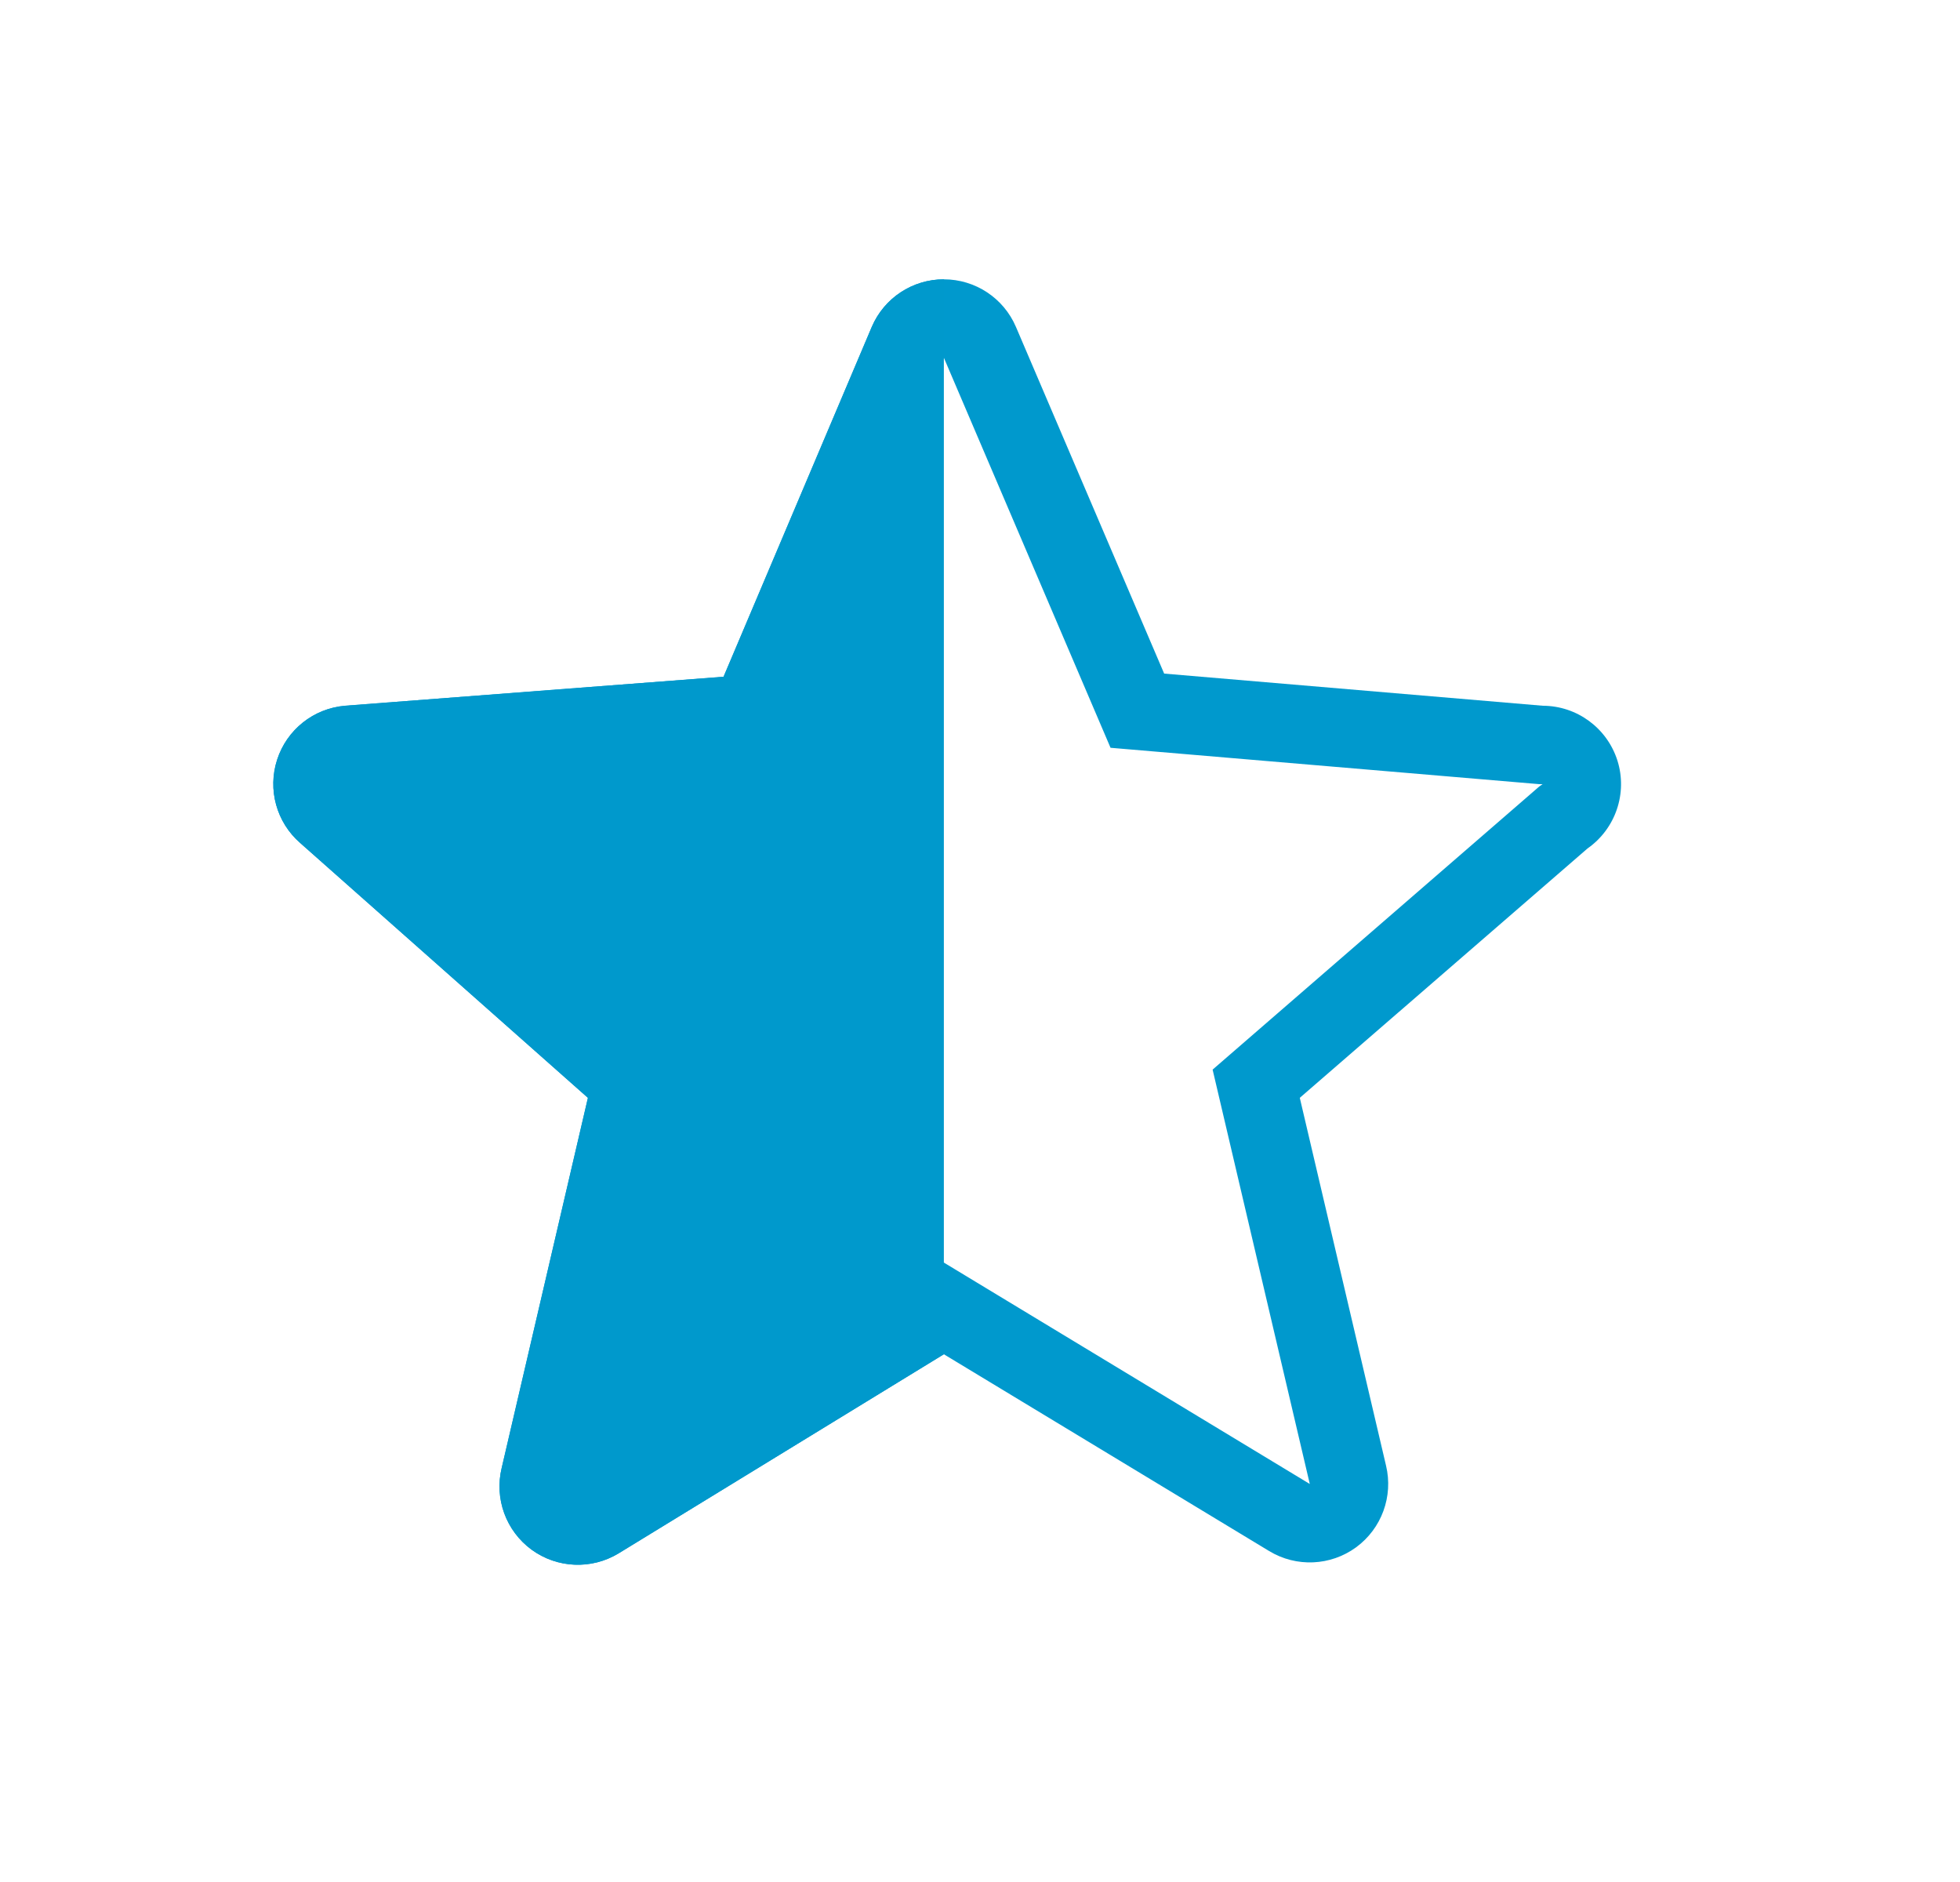
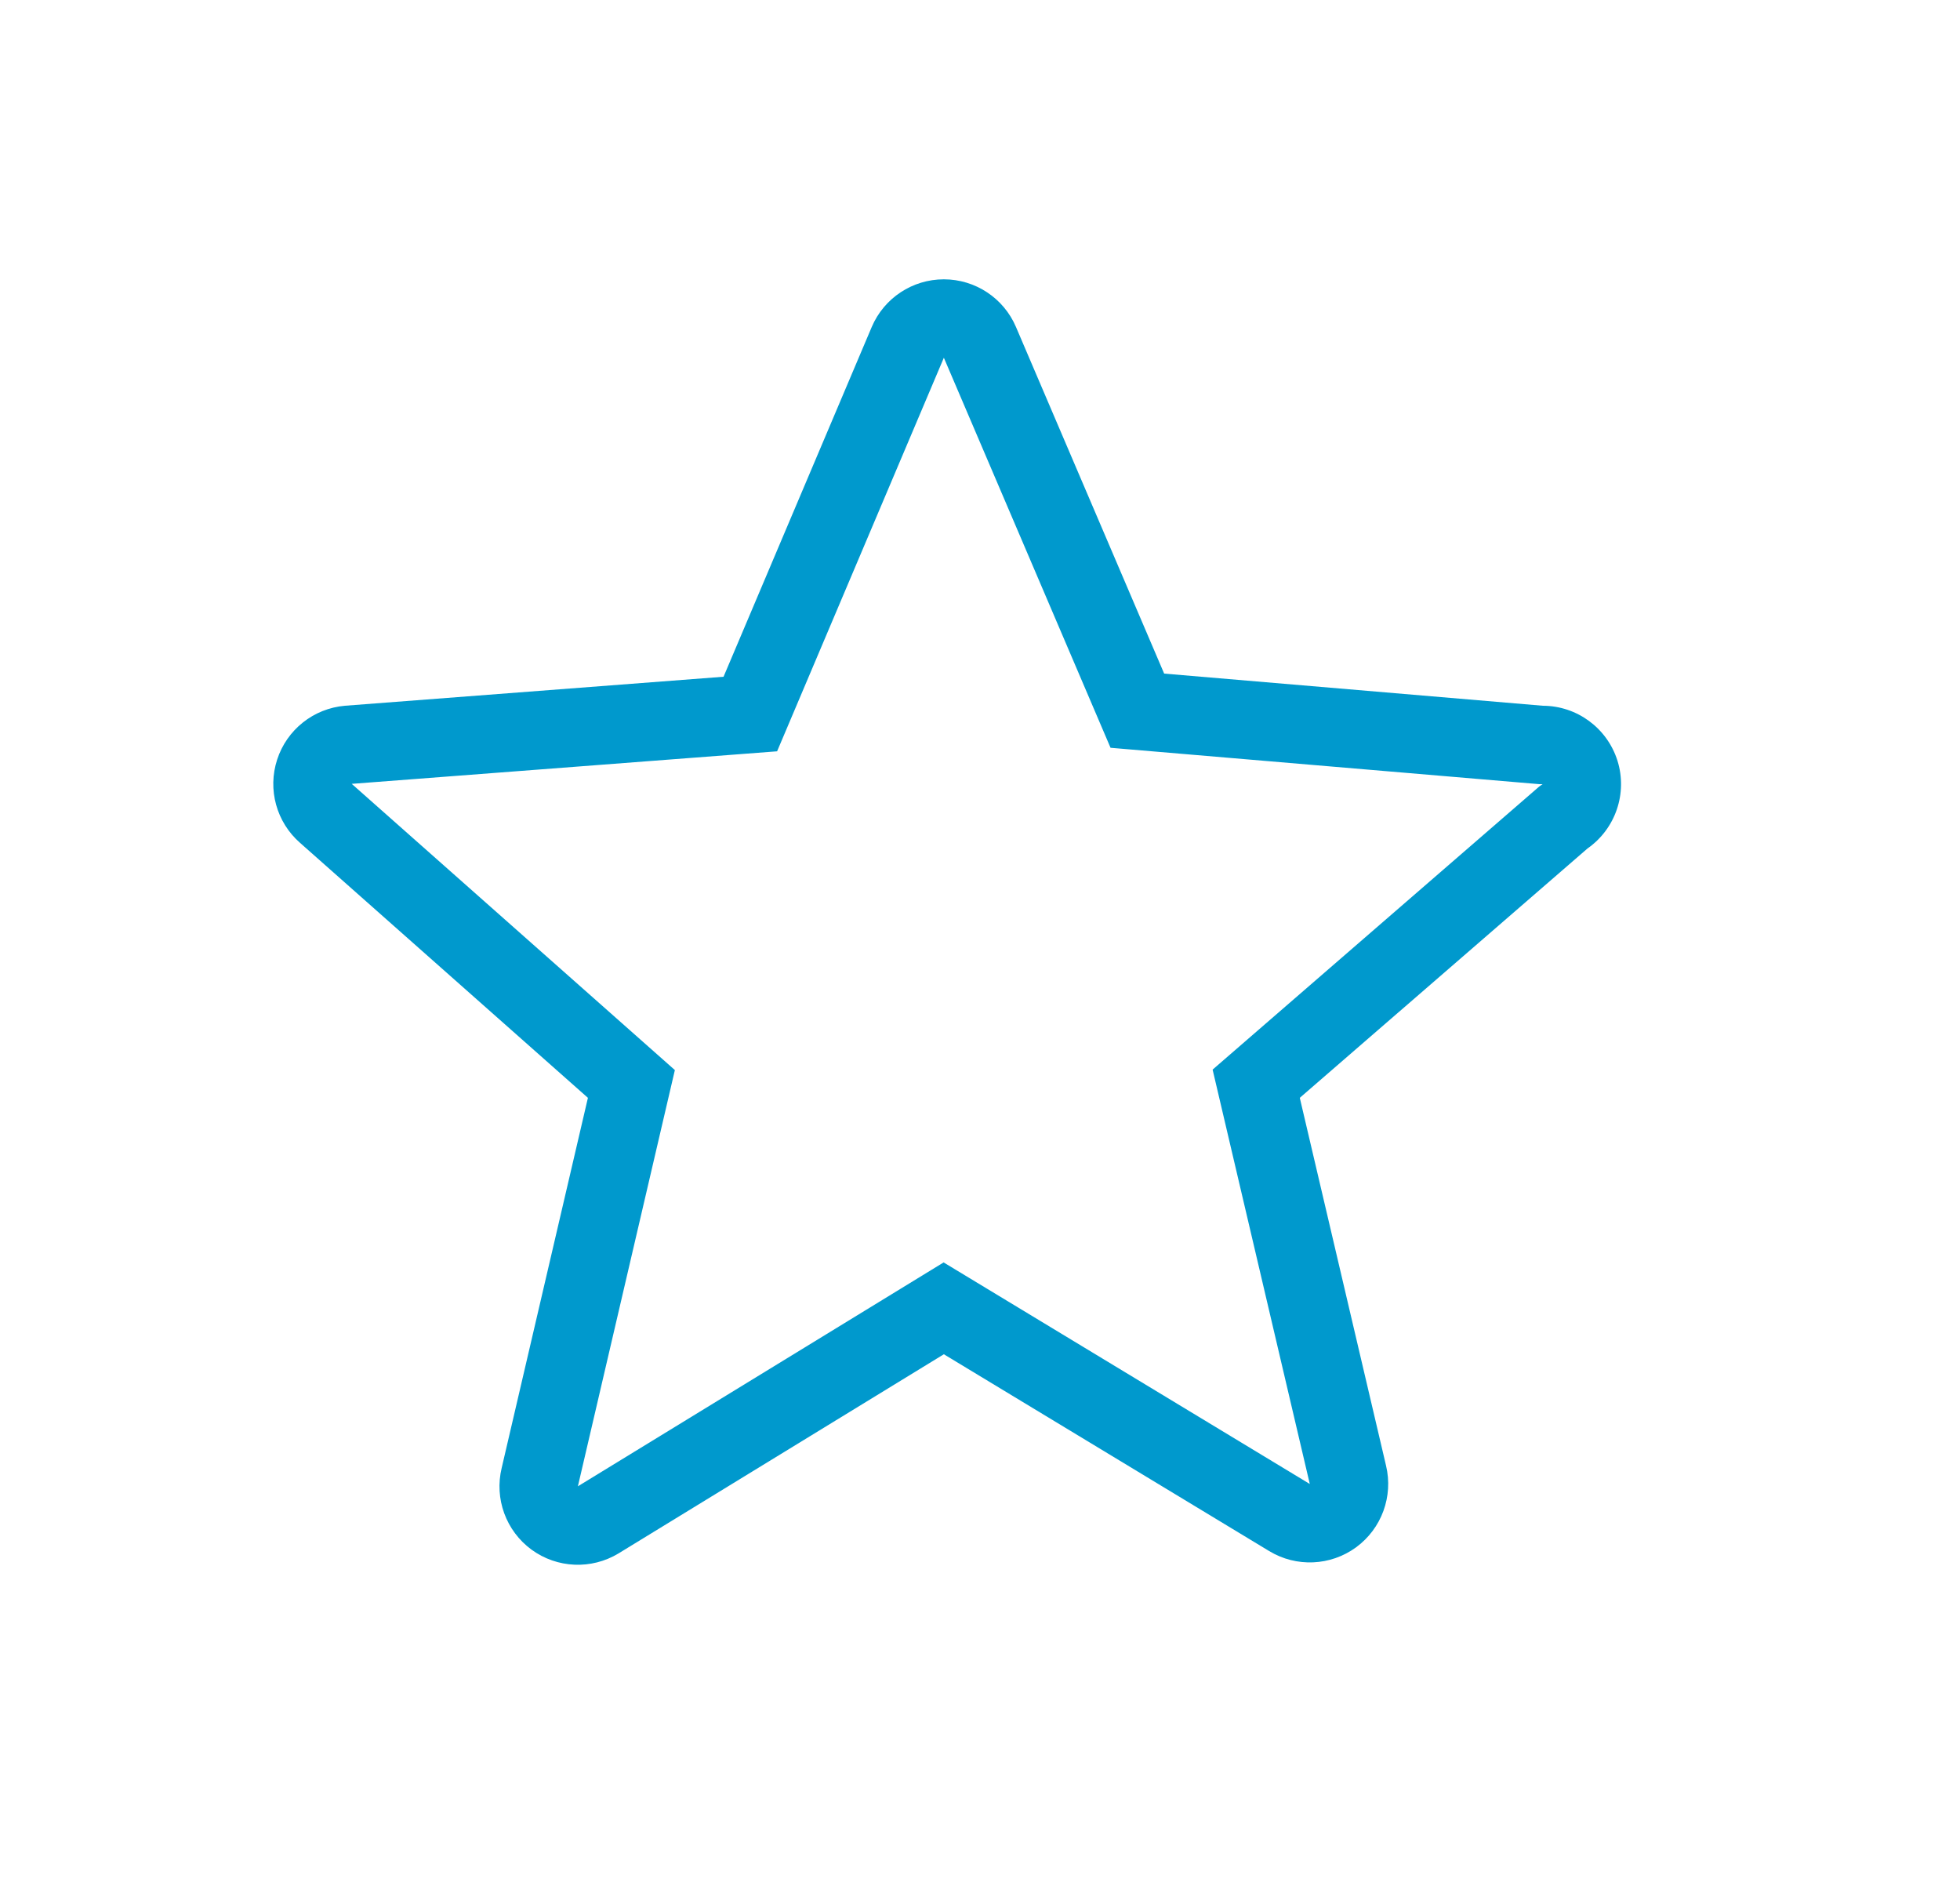
<svg xmlns="http://www.w3.org/2000/svg" width="25" height="24" viewBox="0 0 25 24" fill="none">
  <g id="Star-filled-system">
    <path id="Combined Shape (Stroke)" fill-rule="evenodd" clip-rule="evenodd" d="M12.036 16.099L16.706 18.924L16.705 18.918L15.467 13.64L19.633 10.03L19.676 10L19.635 10L14.165 9.536L12.039 4.562L9.912 9.581L4.486 9.996L4.492 10.001L8.608 13.646L7.371 18.954L12.036 16.099ZM4.399 9L9.229 8.63L11.119 4.17C11.276 3.801 11.638 3.562 12.039 3.562C12.439 3.562 12.802 3.801 12.959 4.17L14.849 8.59L19.679 9C20.115 9.001 20.5 9.285 20.631 9.701C20.761 10.117 20.606 10.57 20.249 10.82L16.579 14L17.679 18.69C17.773 19.082 17.623 19.493 17.297 19.732C16.971 19.97 16.534 19.989 16.189 19.78L12.039 17.27L7.889 19.81C7.543 20.019 7.106 20 6.78 19.762C6.454 19.523 6.304 19.112 6.399 18.72L7.499 14L3.829 10.75C3.526 10.486 3.411 10.068 3.535 9.687C3.659 9.305 3.999 9.035 4.399 9Z" fill="#0099CD" />
-     <path id="Combined Shape" d="M11.119 4.17C11.276 3.801 11.638 3.562 12.039 3.562V10.416V17.27L7.889 19.81C7.543 20.019 7.106 20 6.78 19.762C6.455 19.523 6.304 19.113 6.399 18.72L7.499 14L3.829 10.75C3.526 10.487 3.411 10.068 3.535 9.687C3.659 9.305 3.999 9.035 4.399 9L9.229 8.63L11.119 4.17Z" fill="#0099CC" />
  </g>
</svg>